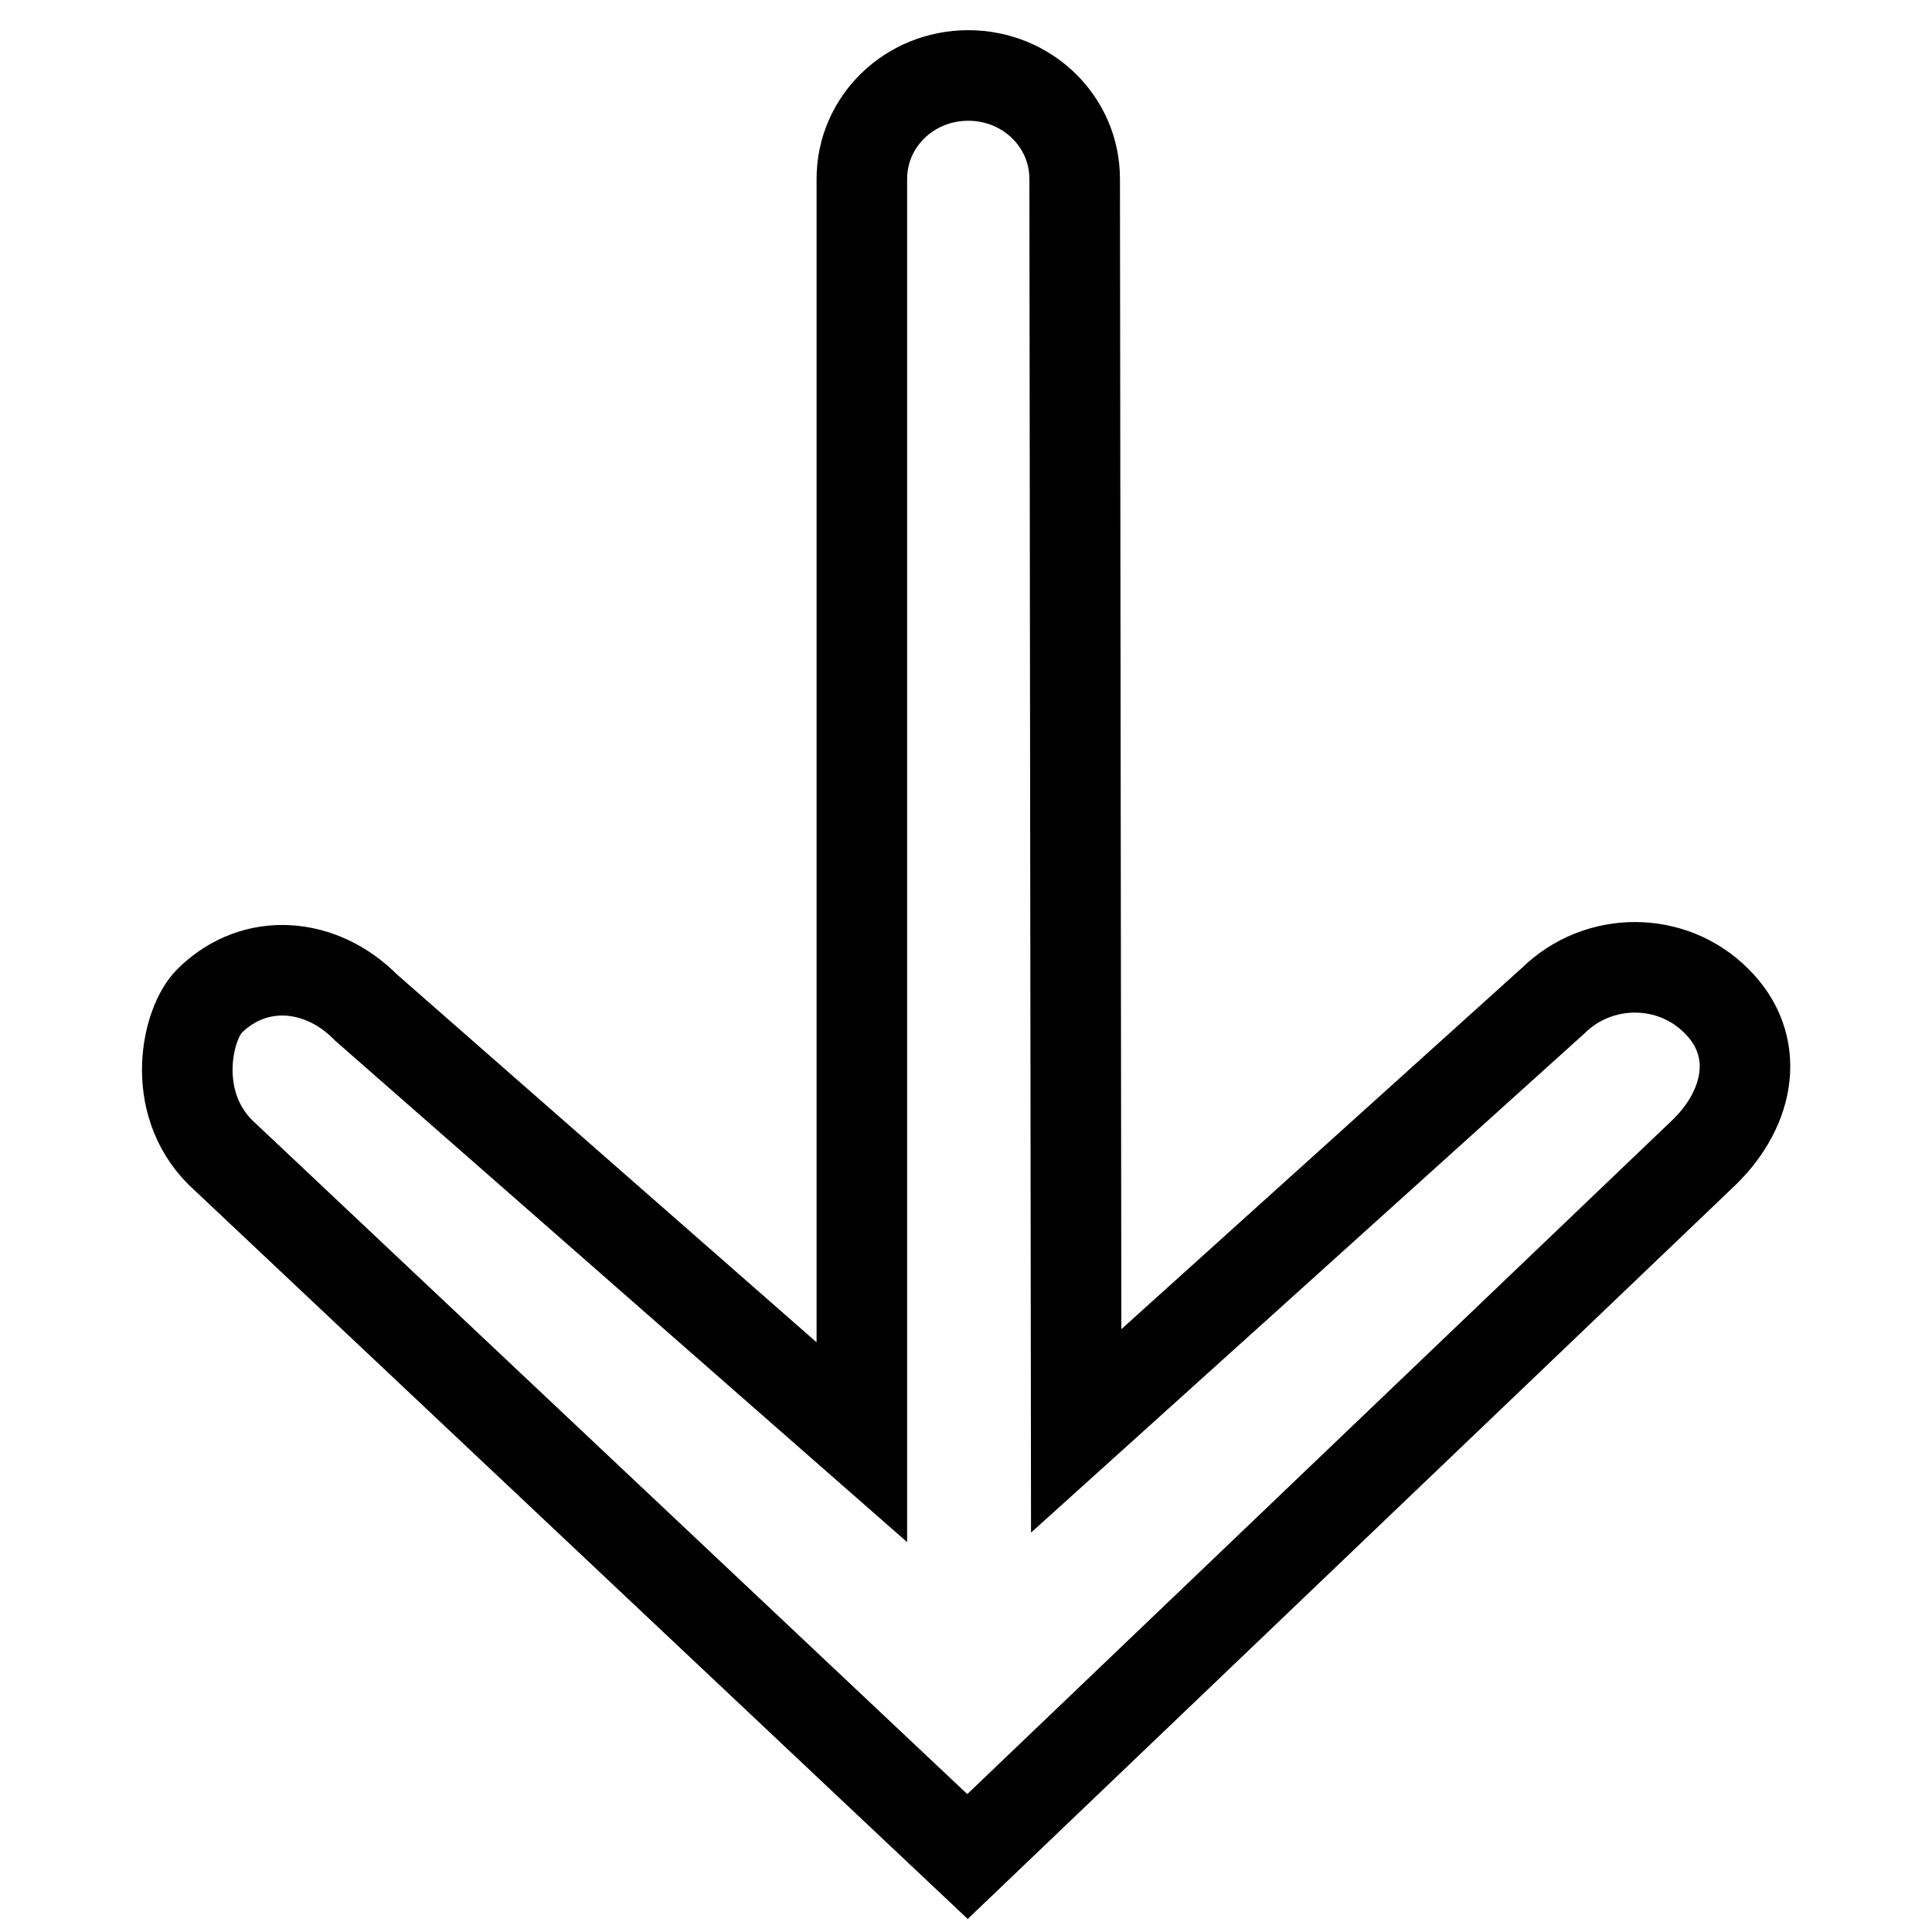
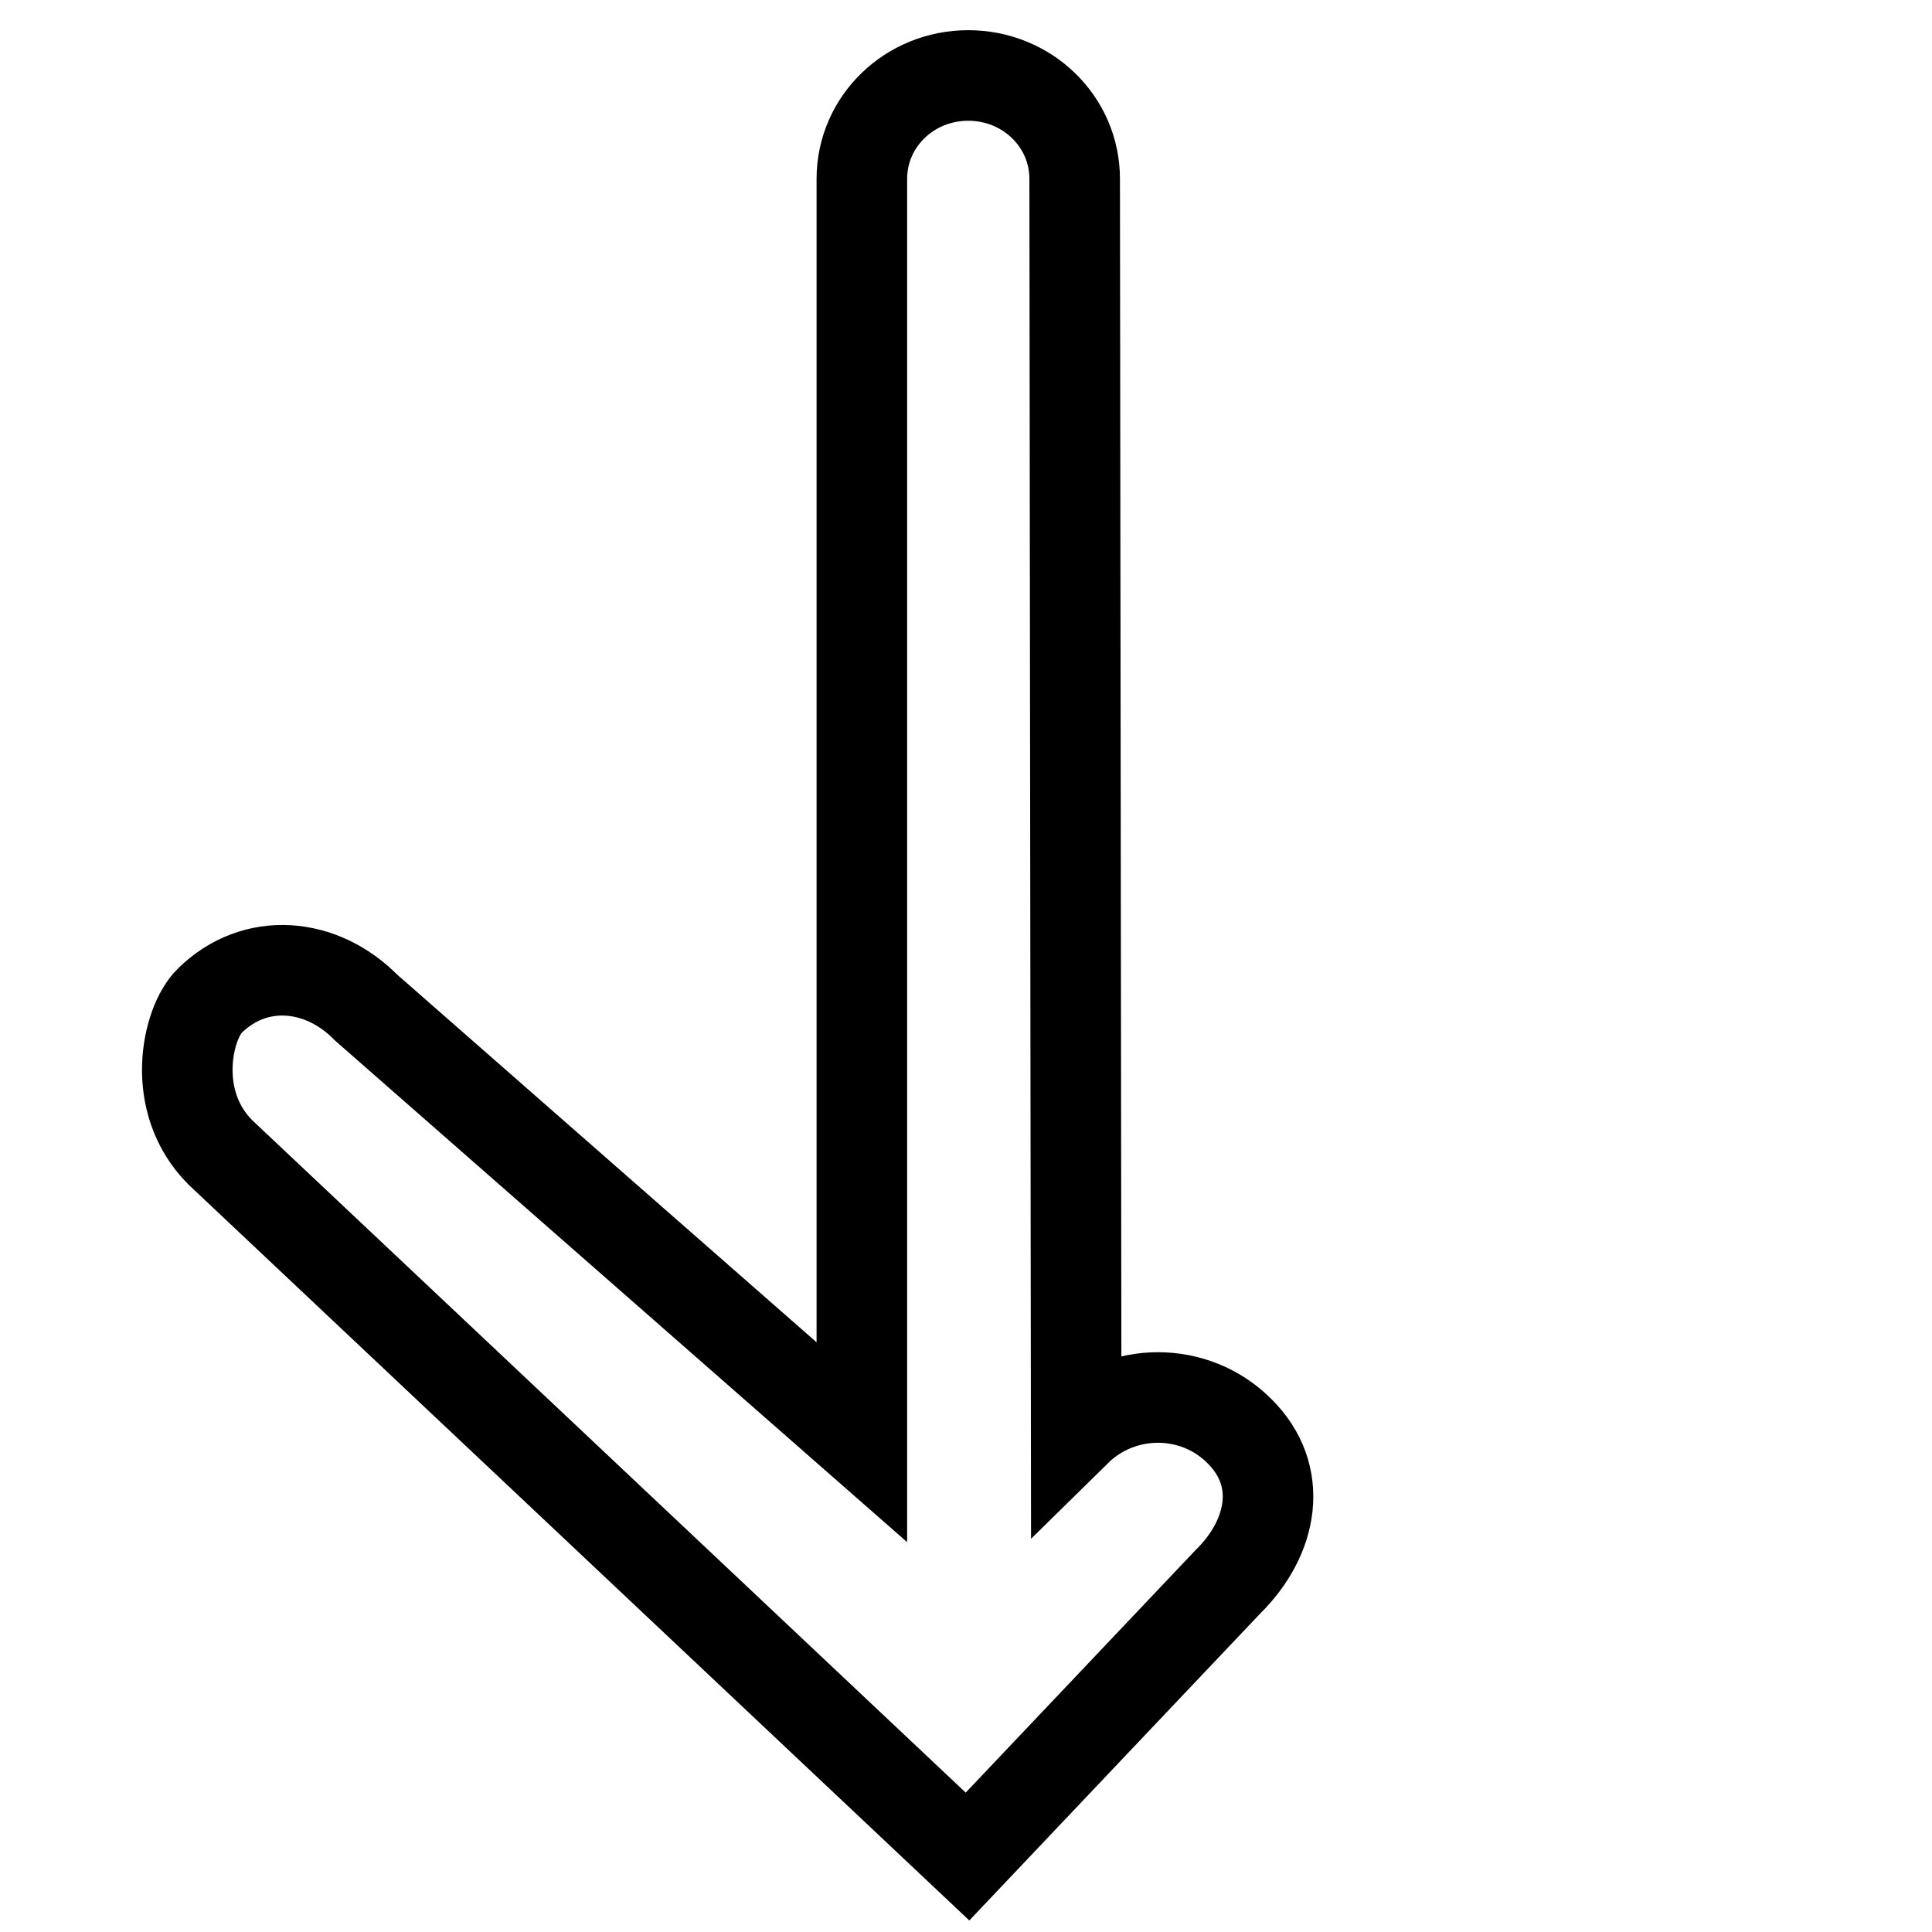
<svg xmlns="http://www.w3.org/2000/svg" version="1.1" x="0px" y="0px" viewBox="0 0 256 256" enable-background="new 0 0 256 256" xml:space="preserve">
  <g>
-     <path stroke-width="12" fill-opacity="0" stroke="#000000" d="M128.2,246l-99-93.3c-6.8-6.8-4.4-17.2-1.4-20.1c6-5.9,14.8-5.1,20.7,0.9l65.7,57.6l0-167.4 c0-7.6,6.3-13.7,14.1-13.7c7.8,0,14.1,6.1,14.1,13.7l0.2,165.9l63.2-57c6-5.9,15.7-5.9,21.6,0c6,5.9,4.5,14.1-1.5,20L128.2,246 L128.2,246z" />
+     <path stroke-width="12" fill-opacity="0" stroke="#000000" d="M128.2,246l-99-93.3c-6.8-6.8-4.4-17.2-1.4-20.1c6-5.9,14.8-5.1,20.7,0.9l65.7,57.6l0-167.4 c0-7.6,6.3-13.7,14.1-13.7c7.8,0,14.1,6.1,14.1,13.7l0.2,165.9c6-5.9,15.7-5.9,21.6,0c6,5.9,4.5,14.1-1.5,20L128.2,246 L128.2,246z" />
  </g>
</svg>